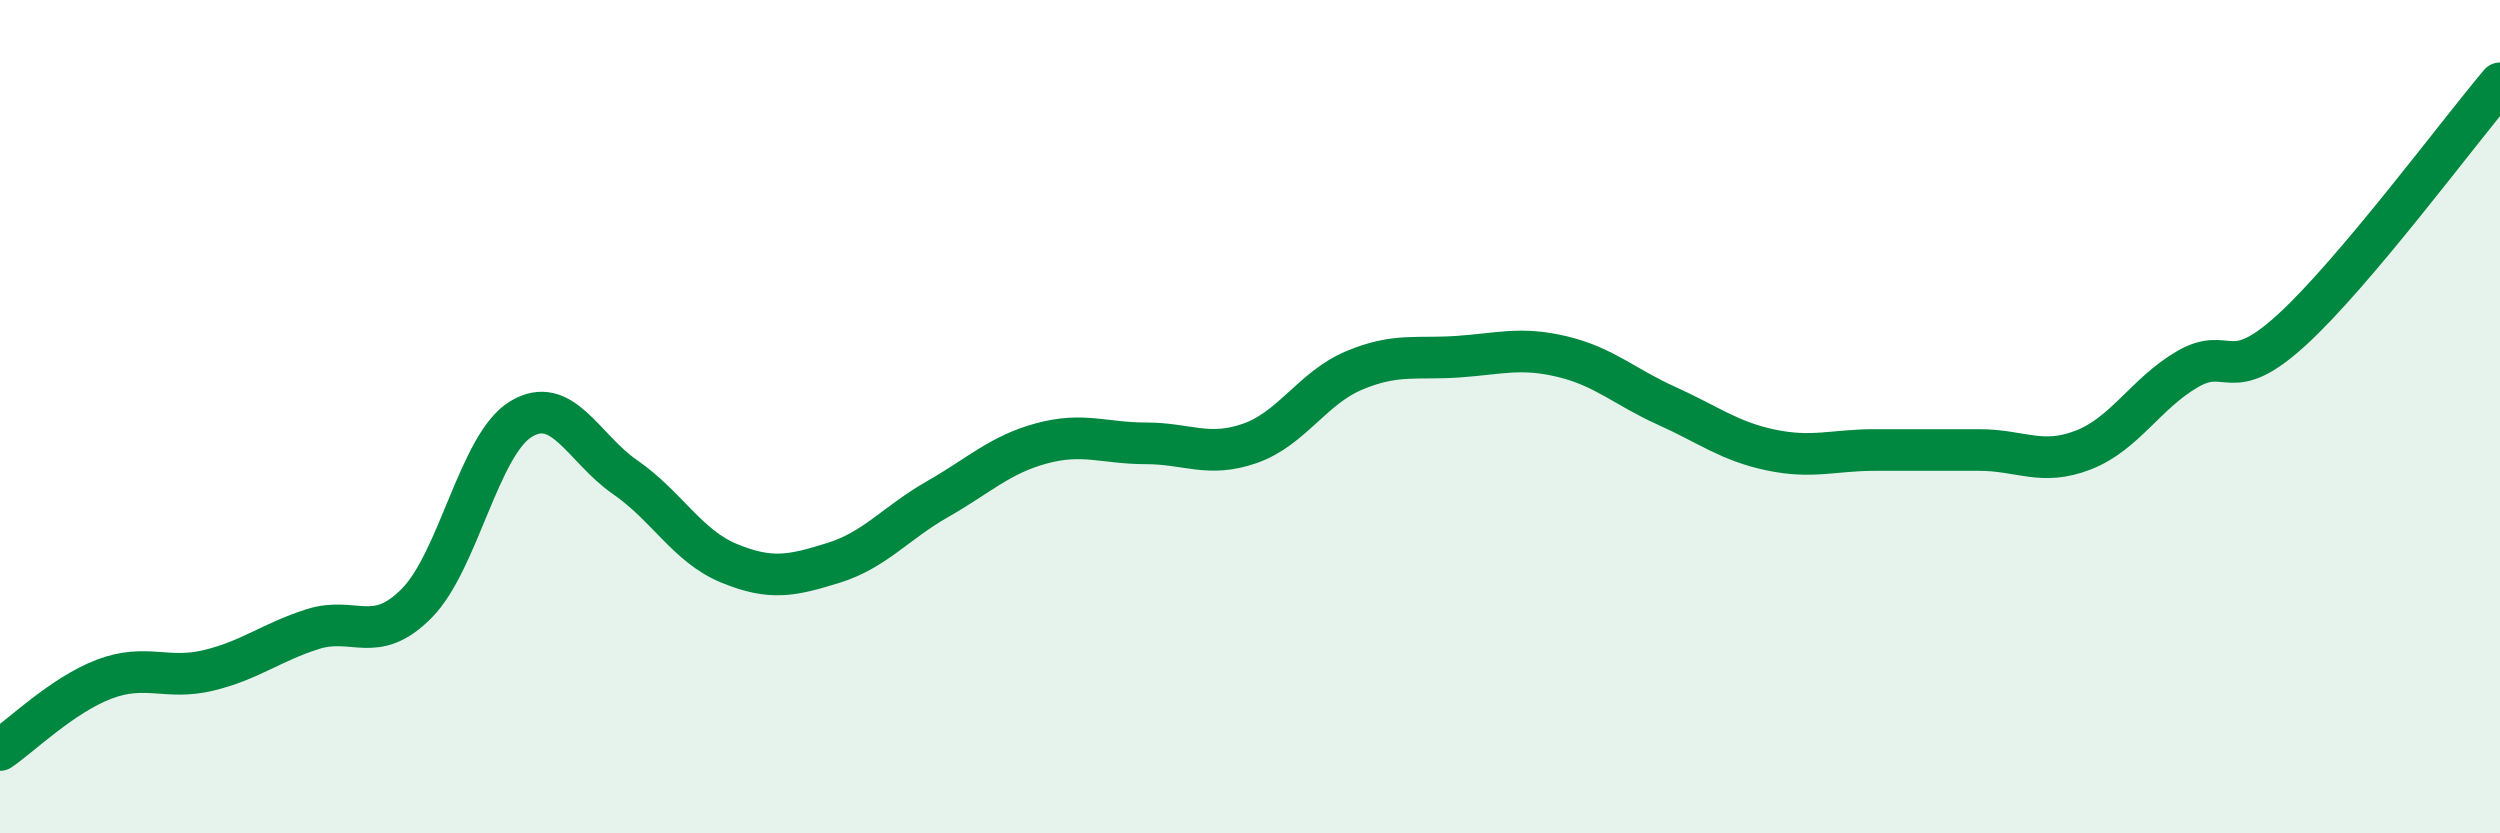
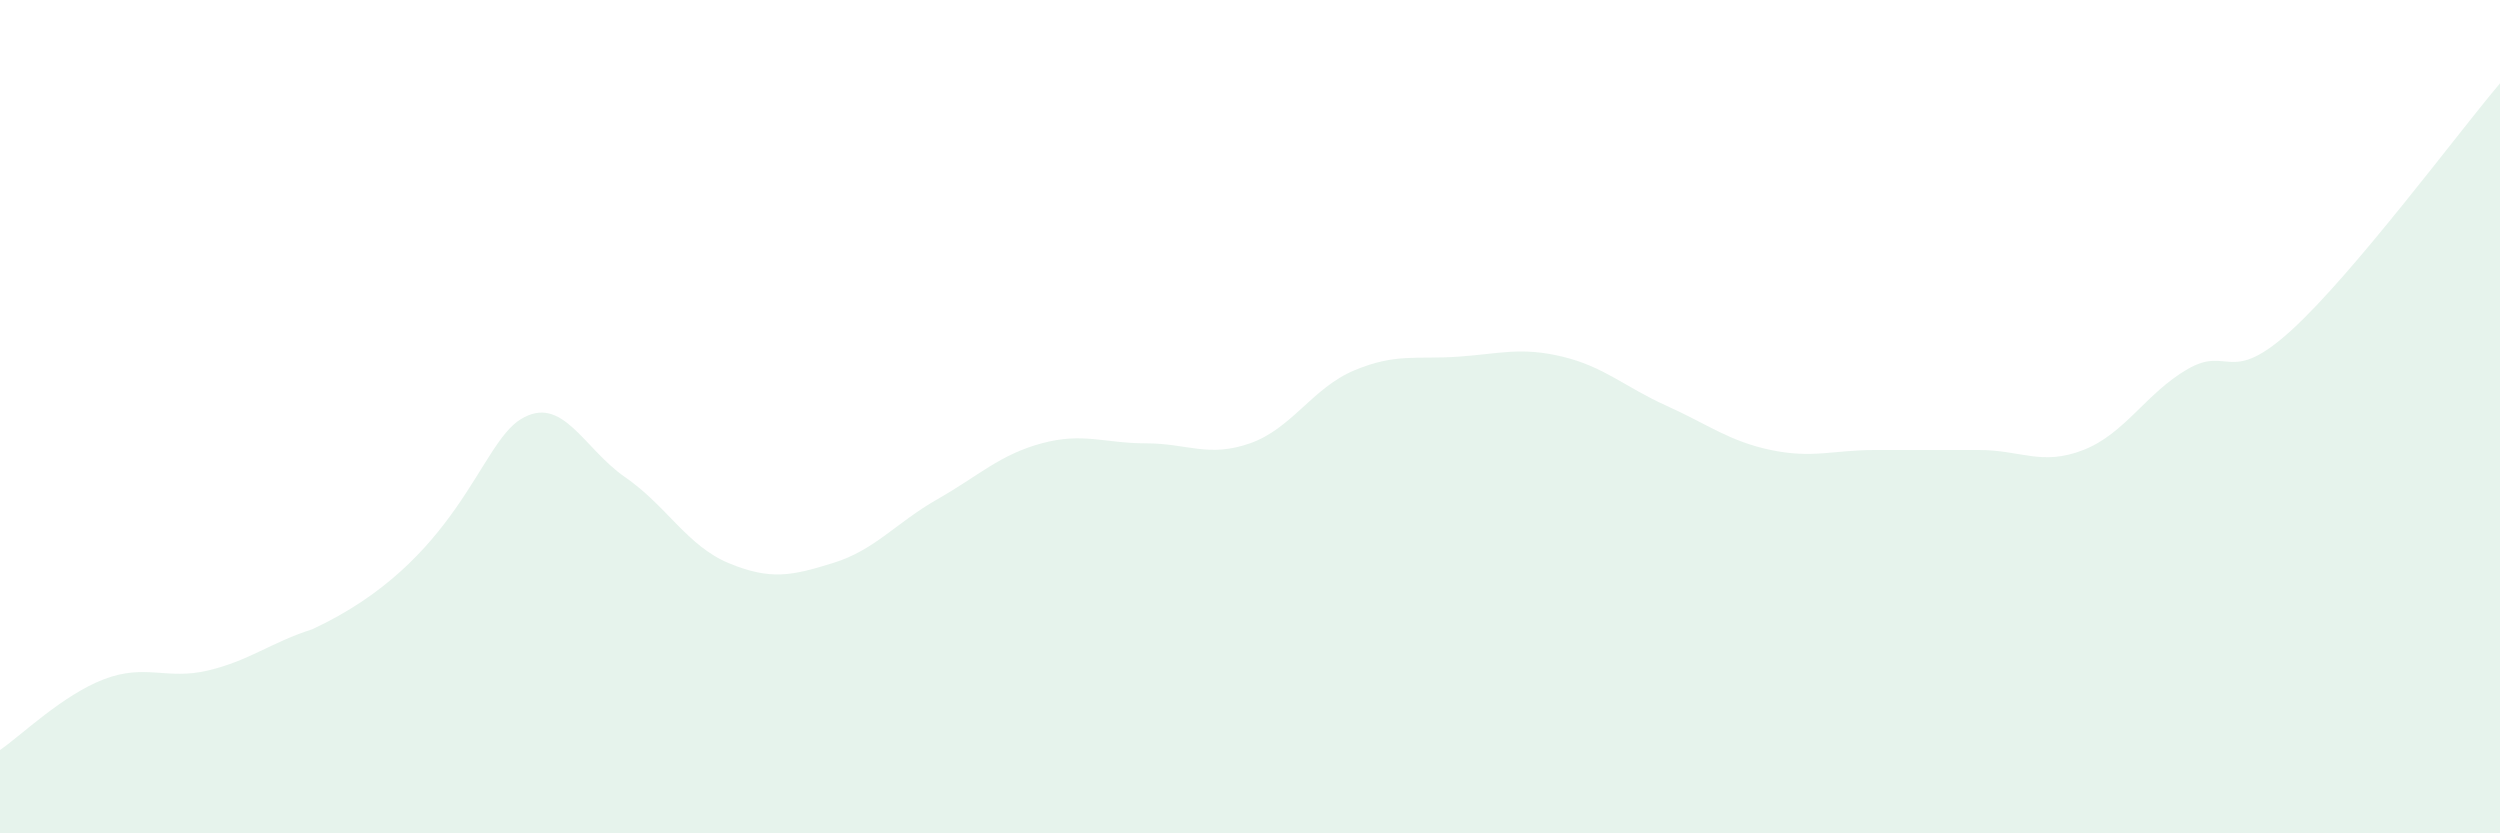
<svg xmlns="http://www.w3.org/2000/svg" width="60" height="20" viewBox="0 0 60 20">
-   <path d="M 0,18 C 0.5,17.66 1.5,16.68 2.5,16.3 C 3.5,15.92 4,16.33 5,16.09 C 6,15.85 6.5,15.42 7.5,15.1 C 8.5,14.78 9,15.49 10,14.48 C 11,13.47 11.5,10.67 12.5,10.06 C 13.5,9.45 14,10.76 15,11.45 C 16,12.14 16.5,13.11 17.5,13.52 C 18.5,13.93 19,13.82 20,13.51 C 21,13.2 21.5,12.55 22.5,11.98 C 23.5,11.41 24,10.91 25,10.64 C 26,10.37 26.5,10.64 27.5,10.64 C 28.5,10.64 29,10.99 30,10.64 C 31,10.29 31.5,9.31 32.5,8.89 C 33.5,8.47 34,8.63 35,8.56 C 36,8.49 36.5,8.32 37.5,8.56 C 38.5,8.8 39,9.29 40,9.74 C 41,10.19 41.5,10.59 42.5,10.8 C 43.5,11.01 44,10.8 45,10.8 C 46,10.8 46.5,10.8 47.5,10.8 C 48.5,10.8 49,11.19 50,10.8 C 51,10.41 51.5,9.44 52.5,8.86 C 53.5,8.28 53.5,9.29 55,7.92 C 56.5,6.55 59,3.18 60,2L60 20L0 20Z" fill="#008740" opacity="0.1" stroke-linecap="round" stroke-linejoin="round" />
-   <path d="M 0,18 C 0.5,17.66 1.5,16.68 2.5,16.3 C 3.5,15.92 4,16.33 5,16.09 C 6,15.85 6.5,15.42 7.5,15.1 C 8.5,14.78 9,15.49 10,14.48 C 11,13.47 11.5,10.67 12.5,10.06 C 13.5,9.45 14,10.76 15,11.45 C 16,12.14 16.5,13.11 17.5,13.52 C 18.5,13.93 19,13.82 20,13.51 C 21,13.2 21.5,12.55 22.5,11.98 C 23.5,11.41 24,10.91 25,10.64 C 26,10.37 26.5,10.64 27.5,10.64 C 28.5,10.64 29,10.99 30,10.64 C 31,10.29 31.5,9.31 32.5,8.89 C 33.5,8.47 34,8.63 35,8.56 C 36,8.49 36.5,8.32 37.5,8.56 C 38.5,8.8 39,9.29 40,9.74 C 41,10.19 41.5,10.59 42.5,10.8 C 43.5,11.01 44,10.8 45,10.8 C 46,10.8 46.5,10.8 47.5,10.8 C 48.5,10.8 49,11.19 50,10.8 C 51,10.41 51.5,9.44 52.5,8.86 C 53.5,8.28 53.5,9.29 55,7.92 C 56.5,6.55 59,3.18 60,2" stroke="#008740" stroke-width="1" fill="none" stroke-linecap="round" stroke-linejoin="round" />
+   <path d="M 0,18 C 0.5,17.66 1.5,16.68 2.5,16.3 C 3.5,15.92 4,16.33 5,16.09 C 6,15.85 6.5,15.42 7.5,15.1 C 11,13.47 11.5,10.67 12.5,10.06 C 13.5,9.45 14,10.76 15,11.45 C 16,12.14 16.5,13.11 17.5,13.52 C 18.5,13.93 19,13.82 20,13.51 C 21,13.2 21.5,12.55 22.5,11.98 C 23.5,11.41 24,10.91 25,10.64 C 26,10.37 26.5,10.64 27.5,10.64 C 28.5,10.64 29,10.99 30,10.64 C 31,10.29 31.5,9.31 32.5,8.89 C 33.5,8.47 34,8.63 35,8.56 C 36,8.49 36.5,8.32 37.5,8.56 C 38.5,8.8 39,9.29 40,9.74 C 41,10.19 41.5,10.59 42.5,10.8 C 43.5,11.01 44,10.8 45,10.8 C 46,10.8 46.5,10.8 47.5,10.8 C 48.5,10.8 49,11.19 50,10.8 C 51,10.41 51.5,9.44 52.5,8.86 C 53.5,8.28 53.5,9.29 55,7.92 C 56.5,6.55 59,3.18 60,2L60 20L0 20Z" fill="#008740" opacity="0.1" stroke-linecap="round" stroke-linejoin="round" />
</svg>